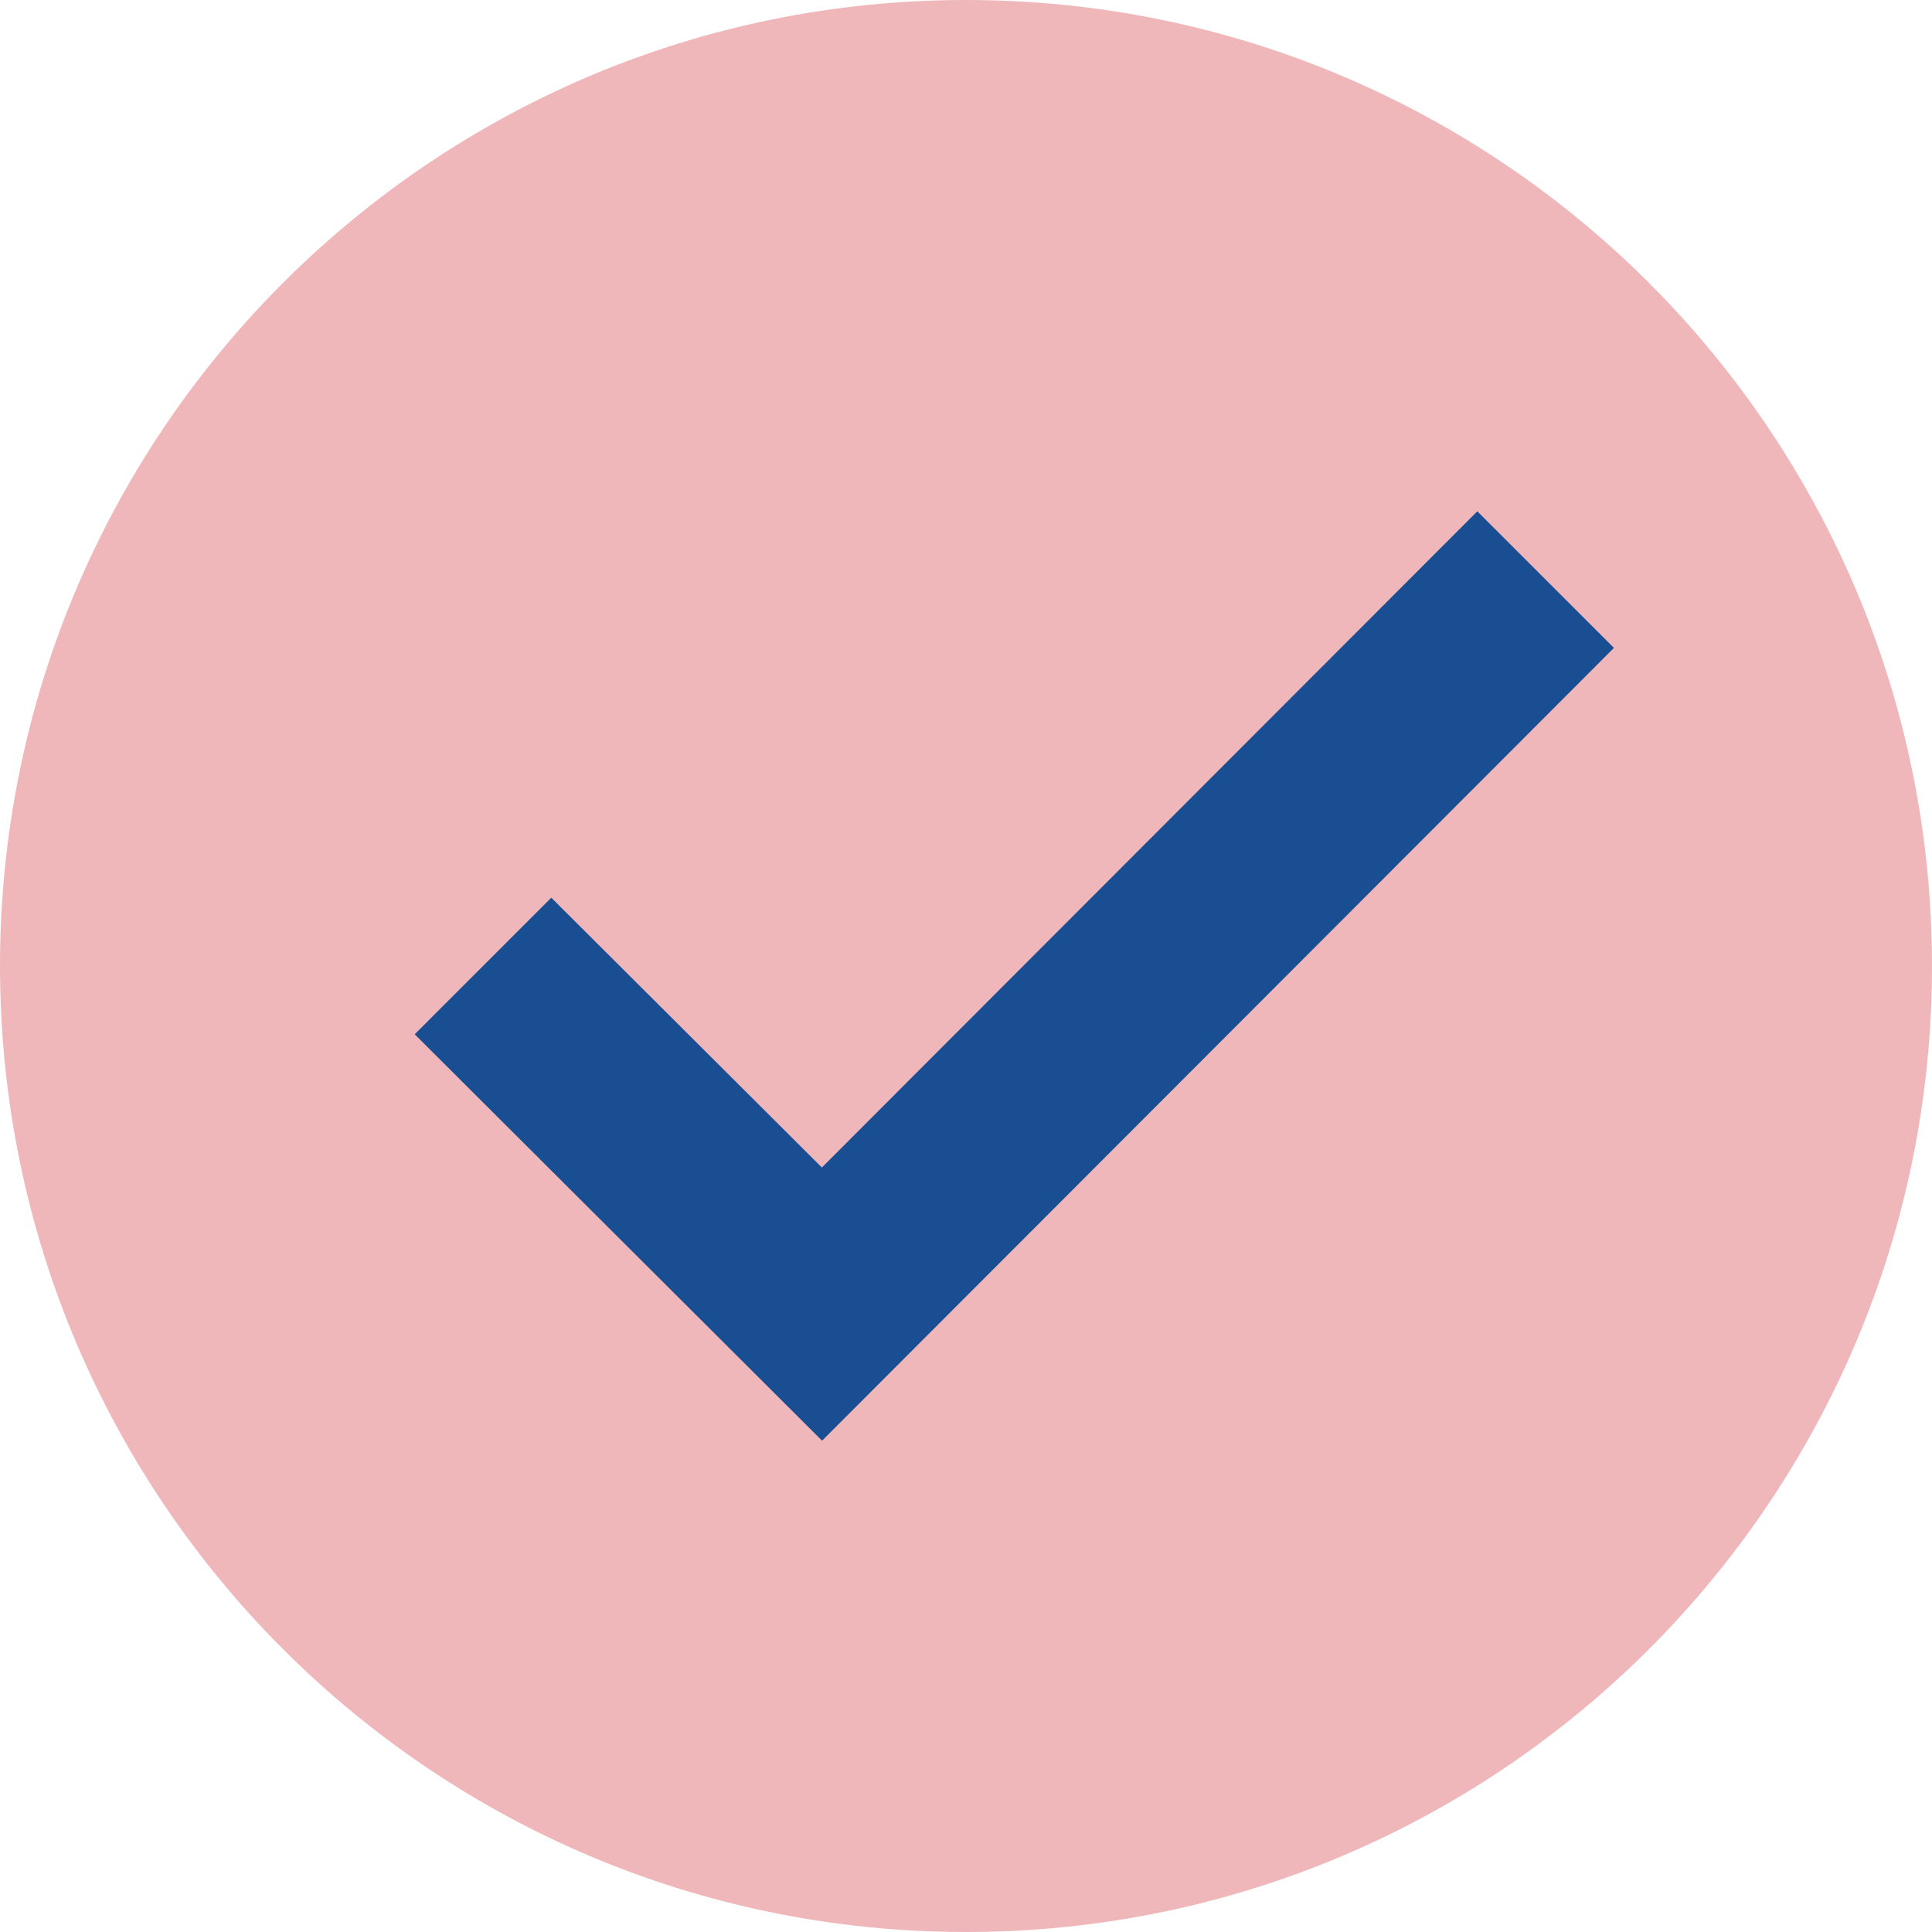
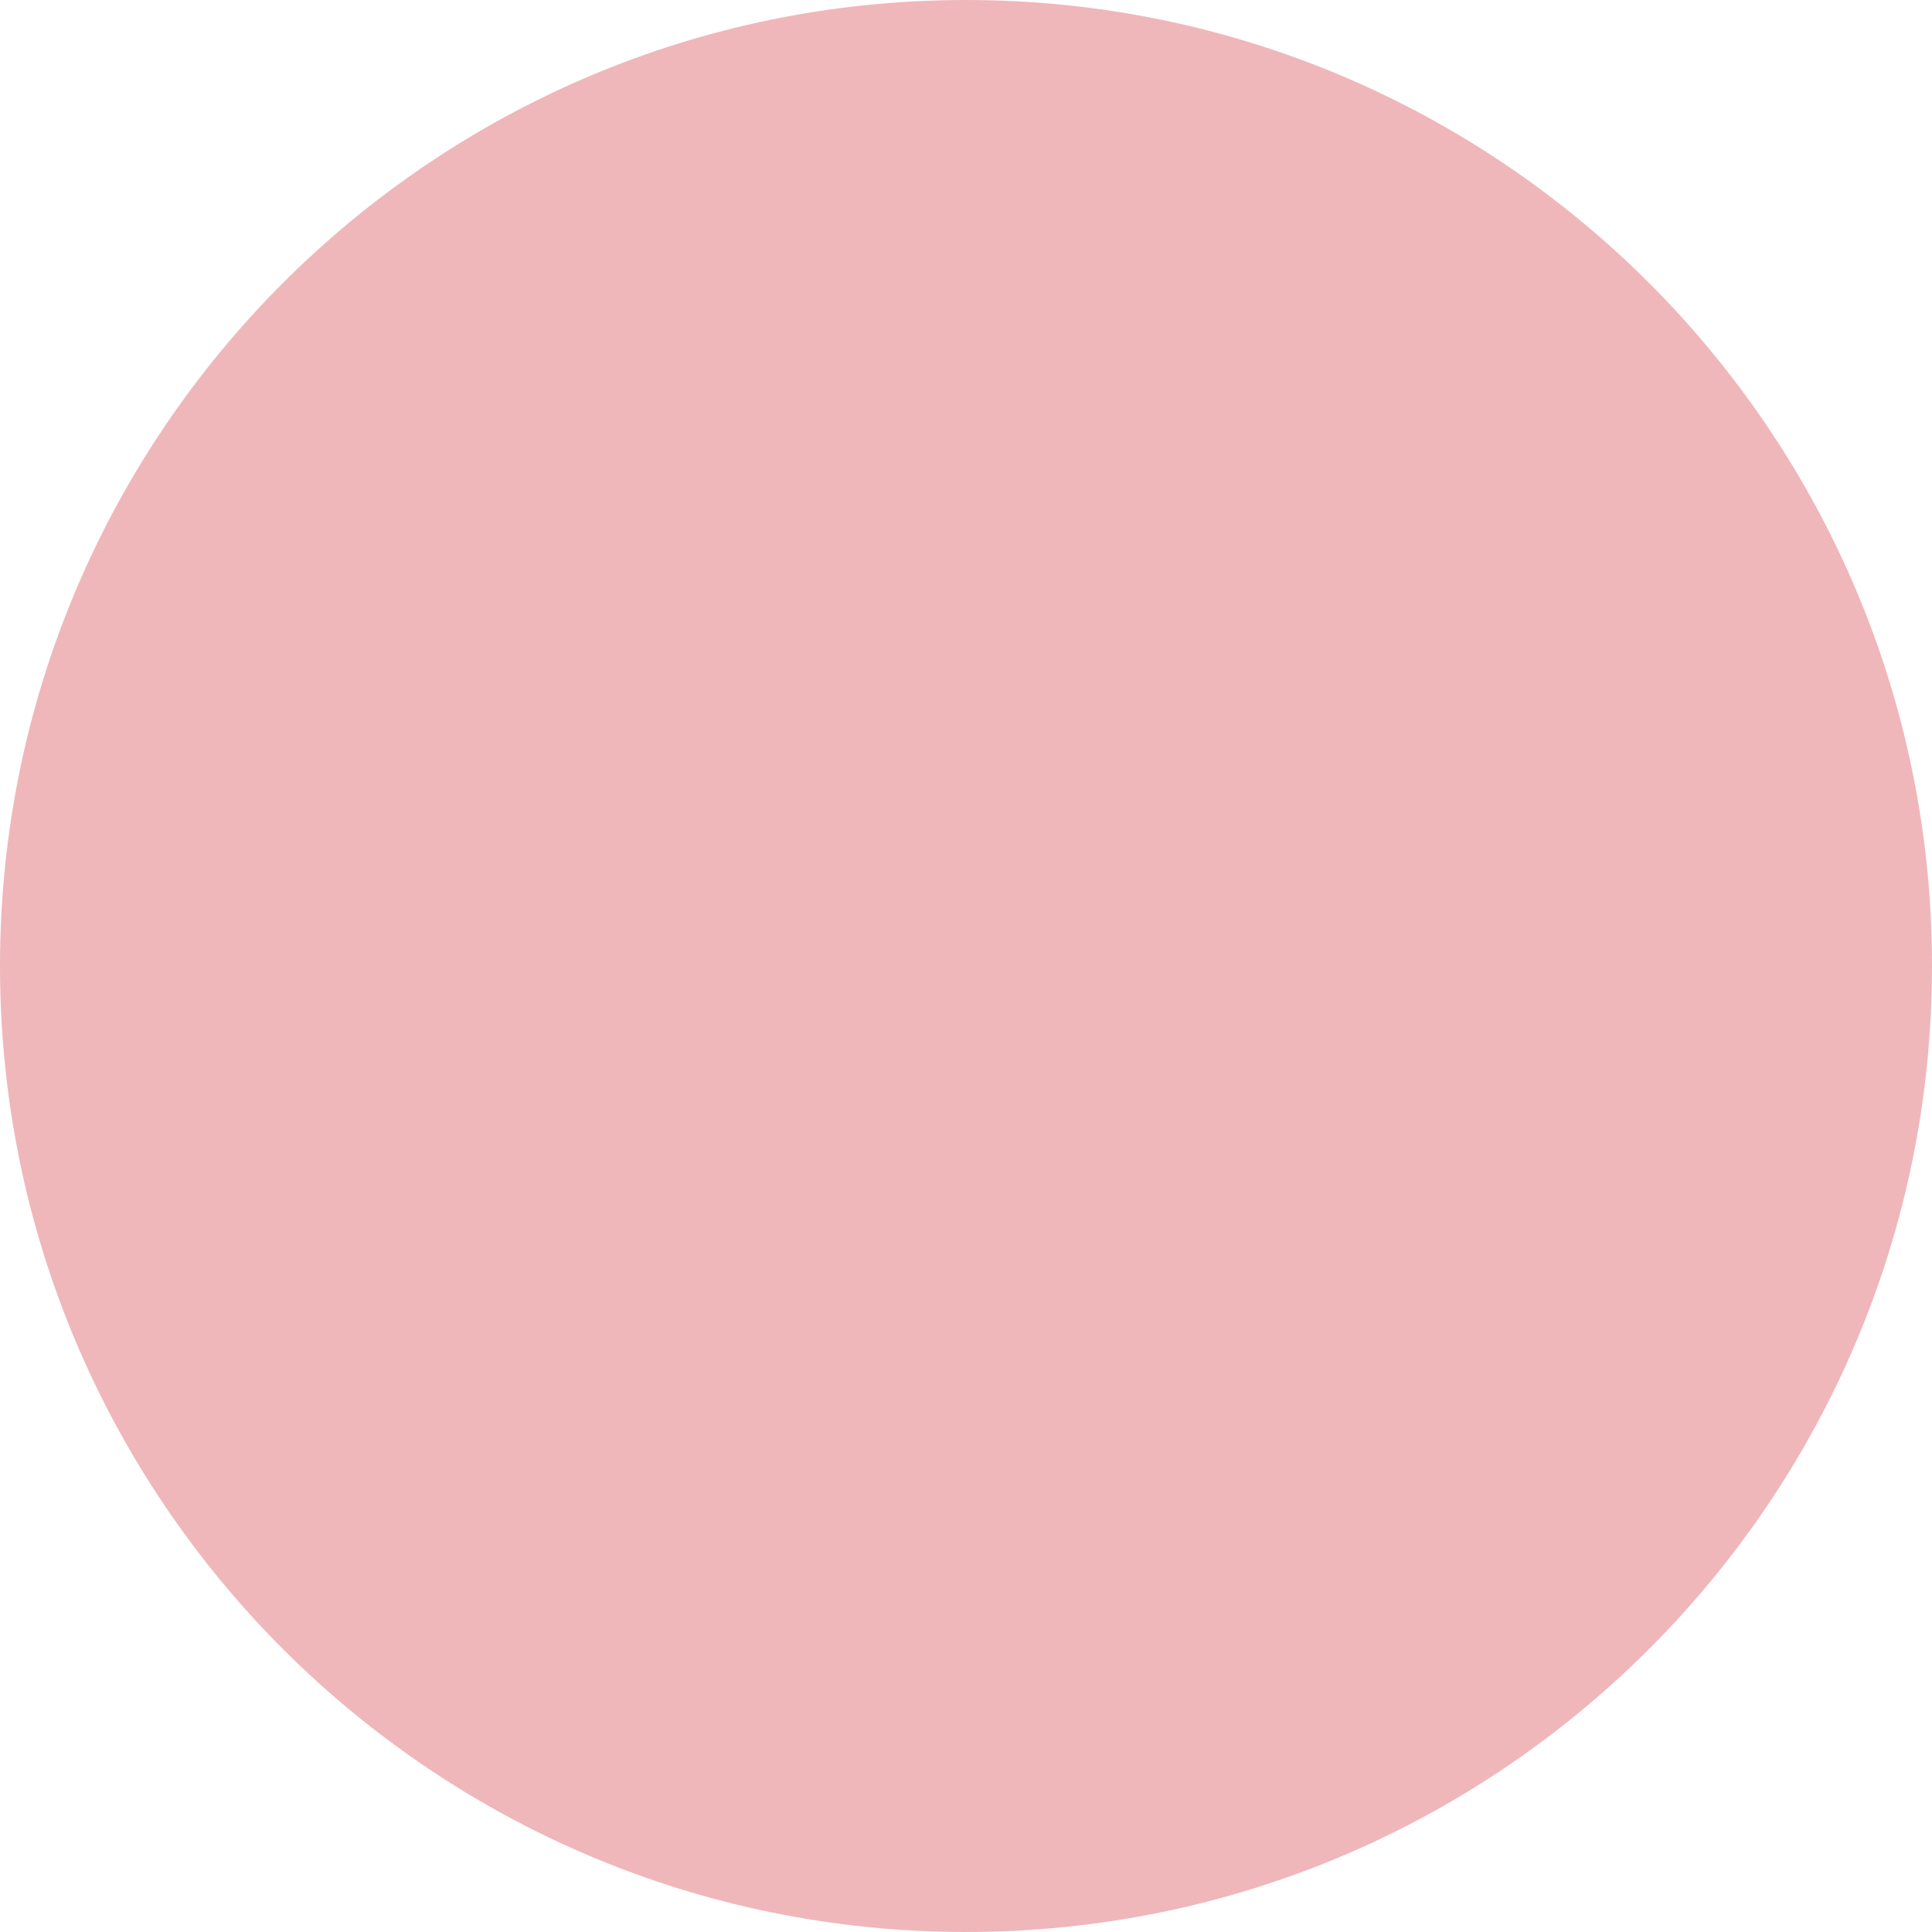
<svg xmlns="http://www.w3.org/2000/svg" xmlns:ns1="http://sodipodi.sourceforge.net/DTD/sodipodi-0.dtd" xmlns:ns2="http://www.inkscape.org/namespaces/inkscape" viewBox="0 0 40 40" width="40" height="40" version="1.1" id="svg1858" ns1:docname="check-icon.svg" ns2:version="1.2.1 (9c6d41e410, 2022-07-14)">
  <defs id="defs1862" />
  <ns1:namedview id="namedview1860" pagecolor="#ffffff" bordercolor="#000000" borderopacity="0.25" ns2:showpageshadow="2" ns2:pageopacity="0.0" ns2:pagecheckerboard="0" ns2:deskcolor="#d1d1d1" showgrid="false" ns2:zoom="10.697917" ns2:cx="-8.6465431" ns2:cy="17.106134" ns2:window-width="1920" ns2:window-height="1009" ns2:window-x="2552" ns2:window-y="-8" ns2:window-maximized="1" ns2:current-layer="svg1858" />
  <path fill="#c8e6c9" d="M 40,20 C 40,31.045 31.045,40 20,40 8.955,40 0,31.045 0,20 0,8.955 8.955,0 20,0 31.045,0 40,8.955 40,20 Z" id="path1854" style="fill:#efb7ba;fill-opacity:1" />
-   <path fill="#4caf50" d="M 30.586,10.586 17.016,24.172 11.414,18.586 8.586,21.414 17.02,29.828 33.415,13.414 Z" id="path1856" style="fill:#194f92;fill-opacity:1" />
</svg>